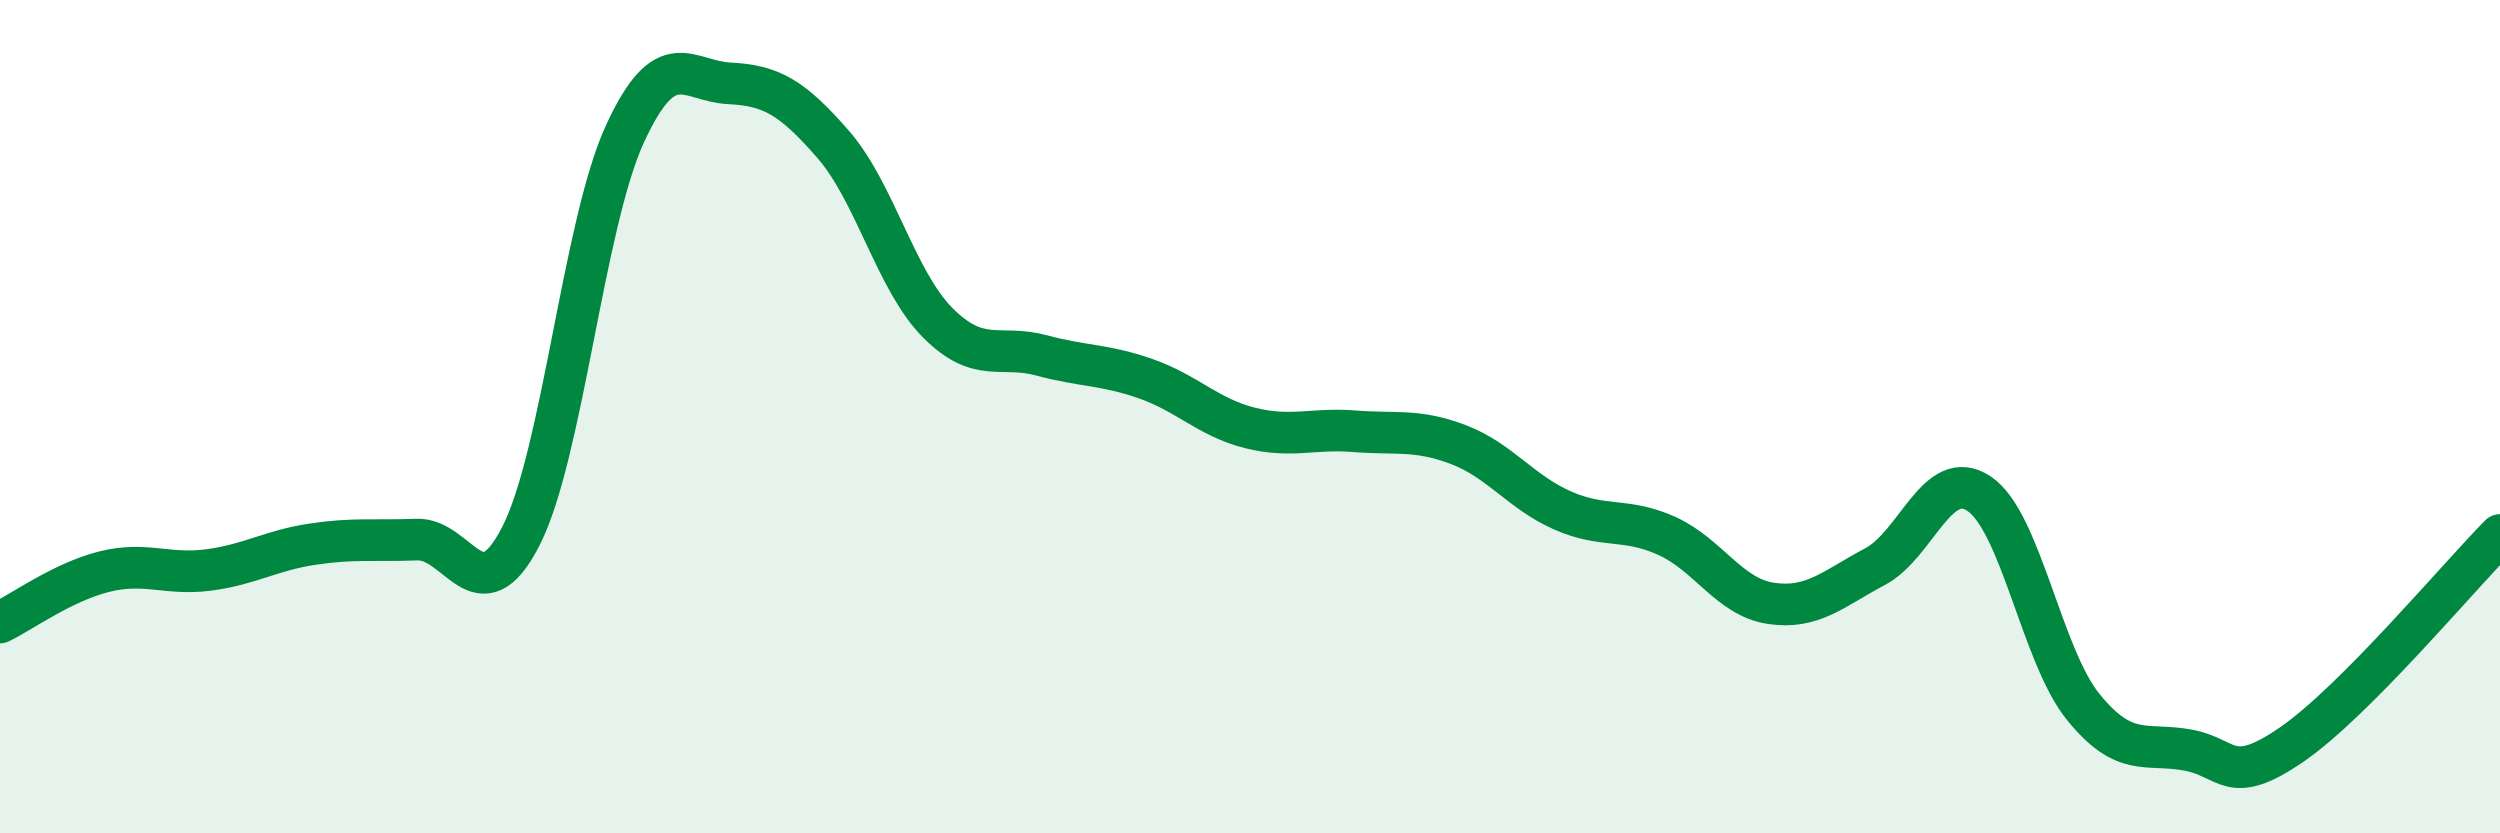
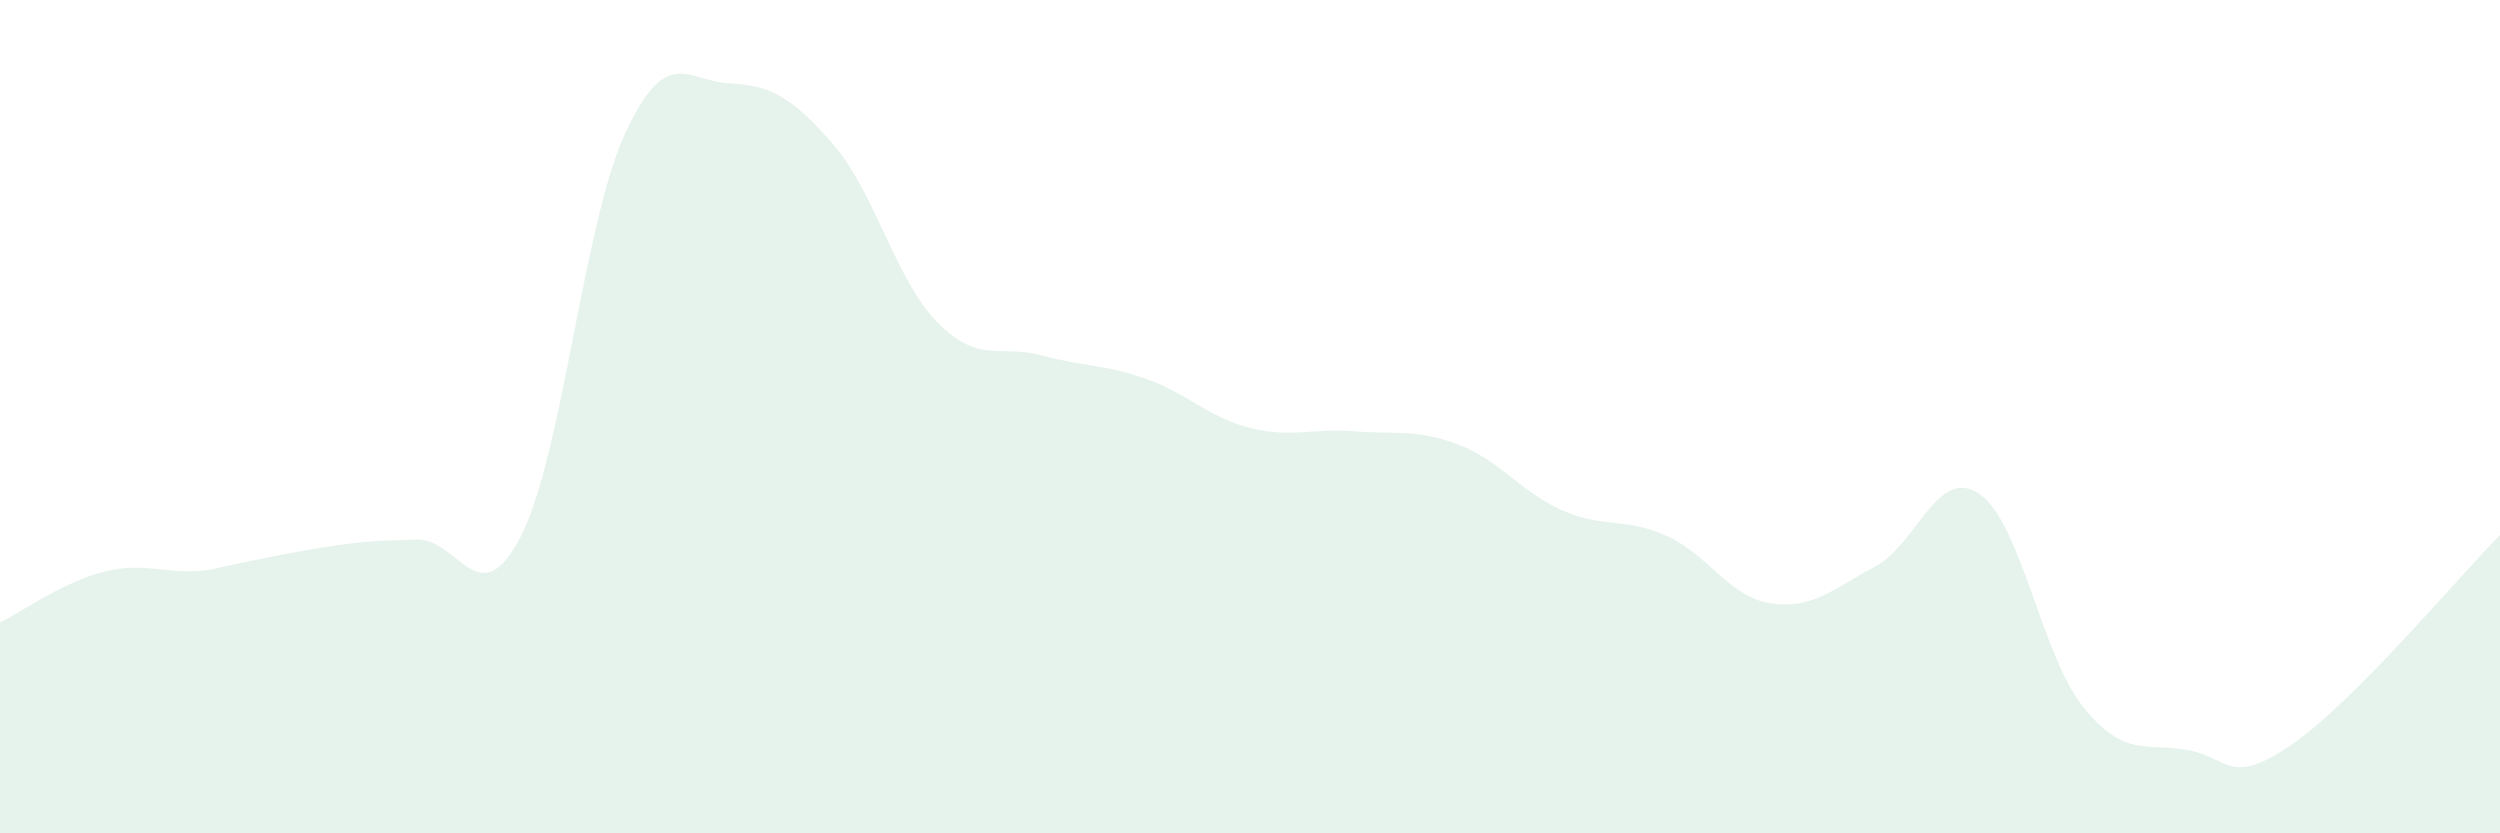
<svg xmlns="http://www.w3.org/2000/svg" width="60" height="20" viewBox="0 0 60 20">
-   <path d="M 0,14.94 C 0.5,14.7 1.5,13.97 2.5,13.72 C 3.5,13.47 4,13.81 5,13.68 C 6,13.55 6.5,13.21 7.5,13.06 C 8.5,12.91 9,12.99 10,12.95 C 11,12.91 11.5,14.82 12.5,12.87 C 13.5,10.92 14,5.38 15,3.21 C 16,1.04 16.5,1.95 17.5,2 C 18.5,2.05 19,2.32 20,3.47 C 21,4.62 21.5,6.73 22.5,7.74 C 23.5,8.75 24,8.26 25,8.53 C 26,8.8 26.5,8.74 27.5,9.09 C 28.5,9.44 29,10.02 30,10.27 C 31,10.52 31.5,10.27 32.5,10.35 C 33.5,10.43 34,10.29 35,10.67 C 36,11.05 36.5,11.81 37.5,12.25 C 38.5,12.69 39,12.41 40,12.86 C 41,13.31 41.5,14.33 42.5,14.48 C 43.5,14.63 44,14.13 45,13.6 C 46,13.07 46.5,11.18 47.5,11.85 C 48.5,12.52 49,15.74 50,16.97 C 51,18.2 51.5,17.82 52.5,18 C 53.5,18.18 53.5,18.9 55,17.87 C 56.5,16.84 59,13.85 60,12.84L60 20L0 20Z" fill="#008740" opacity="0.1" stroke-linecap="round" stroke-linejoin="round" />
-   <path d="M 0,14.94 C 0.5,14.7 1.5,13.97 2.5,13.72 C 3.5,13.47 4,13.81 5,13.68 C 6,13.55 6.5,13.21 7.5,13.06 C 8.5,12.91 9,12.99 10,12.95 C 11,12.91 11.5,14.82 12.5,12.87 C 13.5,10.92 14,5.38 15,3.21 C 16,1.04 16.5,1.95 17.5,2 C 18.5,2.05 19,2.32 20,3.47 C 21,4.62 21.5,6.73 22.5,7.74 C 23.5,8.75 24,8.26 25,8.53 C 26,8.8 26.5,8.74 27.5,9.09 C 28.5,9.44 29,10.02 30,10.27 C 31,10.52 31.5,10.27 32.5,10.35 C 33.5,10.43 34,10.29 35,10.67 C 36,11.05 36.5,11.81 37.5,12.25 C 38.5,12.69 39,12.41 40,12.86 C 41,13.31 41.5,14.33 42.5,14.48 C 43.5,14.63 44,14.13 45,13.6 C 46,13.07 46.5,11.18 47.5,11.85 C 48.5,12.52 49,15.74 50,16.97 C 51,18.2 51.5,17.82 52.5,18 C 53.5,18.18 53.5,18.9 55,17.87 C 56.5,16.84 59,13.85 60,12.84" stroke="#008740" stroke-width="1" fill="none" stroke-linecap="round" stroke-linejoin="round" />
+   <path d="M 0,14.94 C 0.5,14.7 1.5,13.97 2.5,13.72 C 3.5,13.47 4,13.81 5,13.68 C 8.5,12.91 9,12.99 10,12.95 C 11,12.91 11.5,14.82 12.5,12.87 C 13.5,10.92 14,5.38 15,3.21 C 16,1.04 16.5,1.95 17.5,2 C 18.5,2.05 19,2.32 20,3.47 C 21,4.62 21.5,6.73 22.5,7.74 C 23.5,8.75 24,8.26 25,8.53 C 26,8.8 26.5,8.74 27.5,9.09 C 28.5,9.44 29,10.02 30,10.27 C 31,10.52 31.5,10.27 32.5,10.35 C 33.5,10.43 34,10.29 35,10.67 C 36,11.05 36.5,11.81 37.5,12.25 C 38.5,12.69 39,12.41 40,12.86 C 41,13.31 41.5,14.33 42.5,14.48 C 43.5,14.63 44,14.13 45,13.6 C 46,13.07 46.5,11.18 47.5,11.85 C 48.5,12.52 49,15.74 50,16.97 C 51,18.2 51.5,17.82 52.5,18 C 53.5,18.18 53.5,18.9 55,17.87 C 56.5,16.84 59,13.85 60,12.84L60 20L0 20Z" fill="#008740" opacity="0.1" stroke-linecap="round" stroke-linejoin="round" />
</svg>